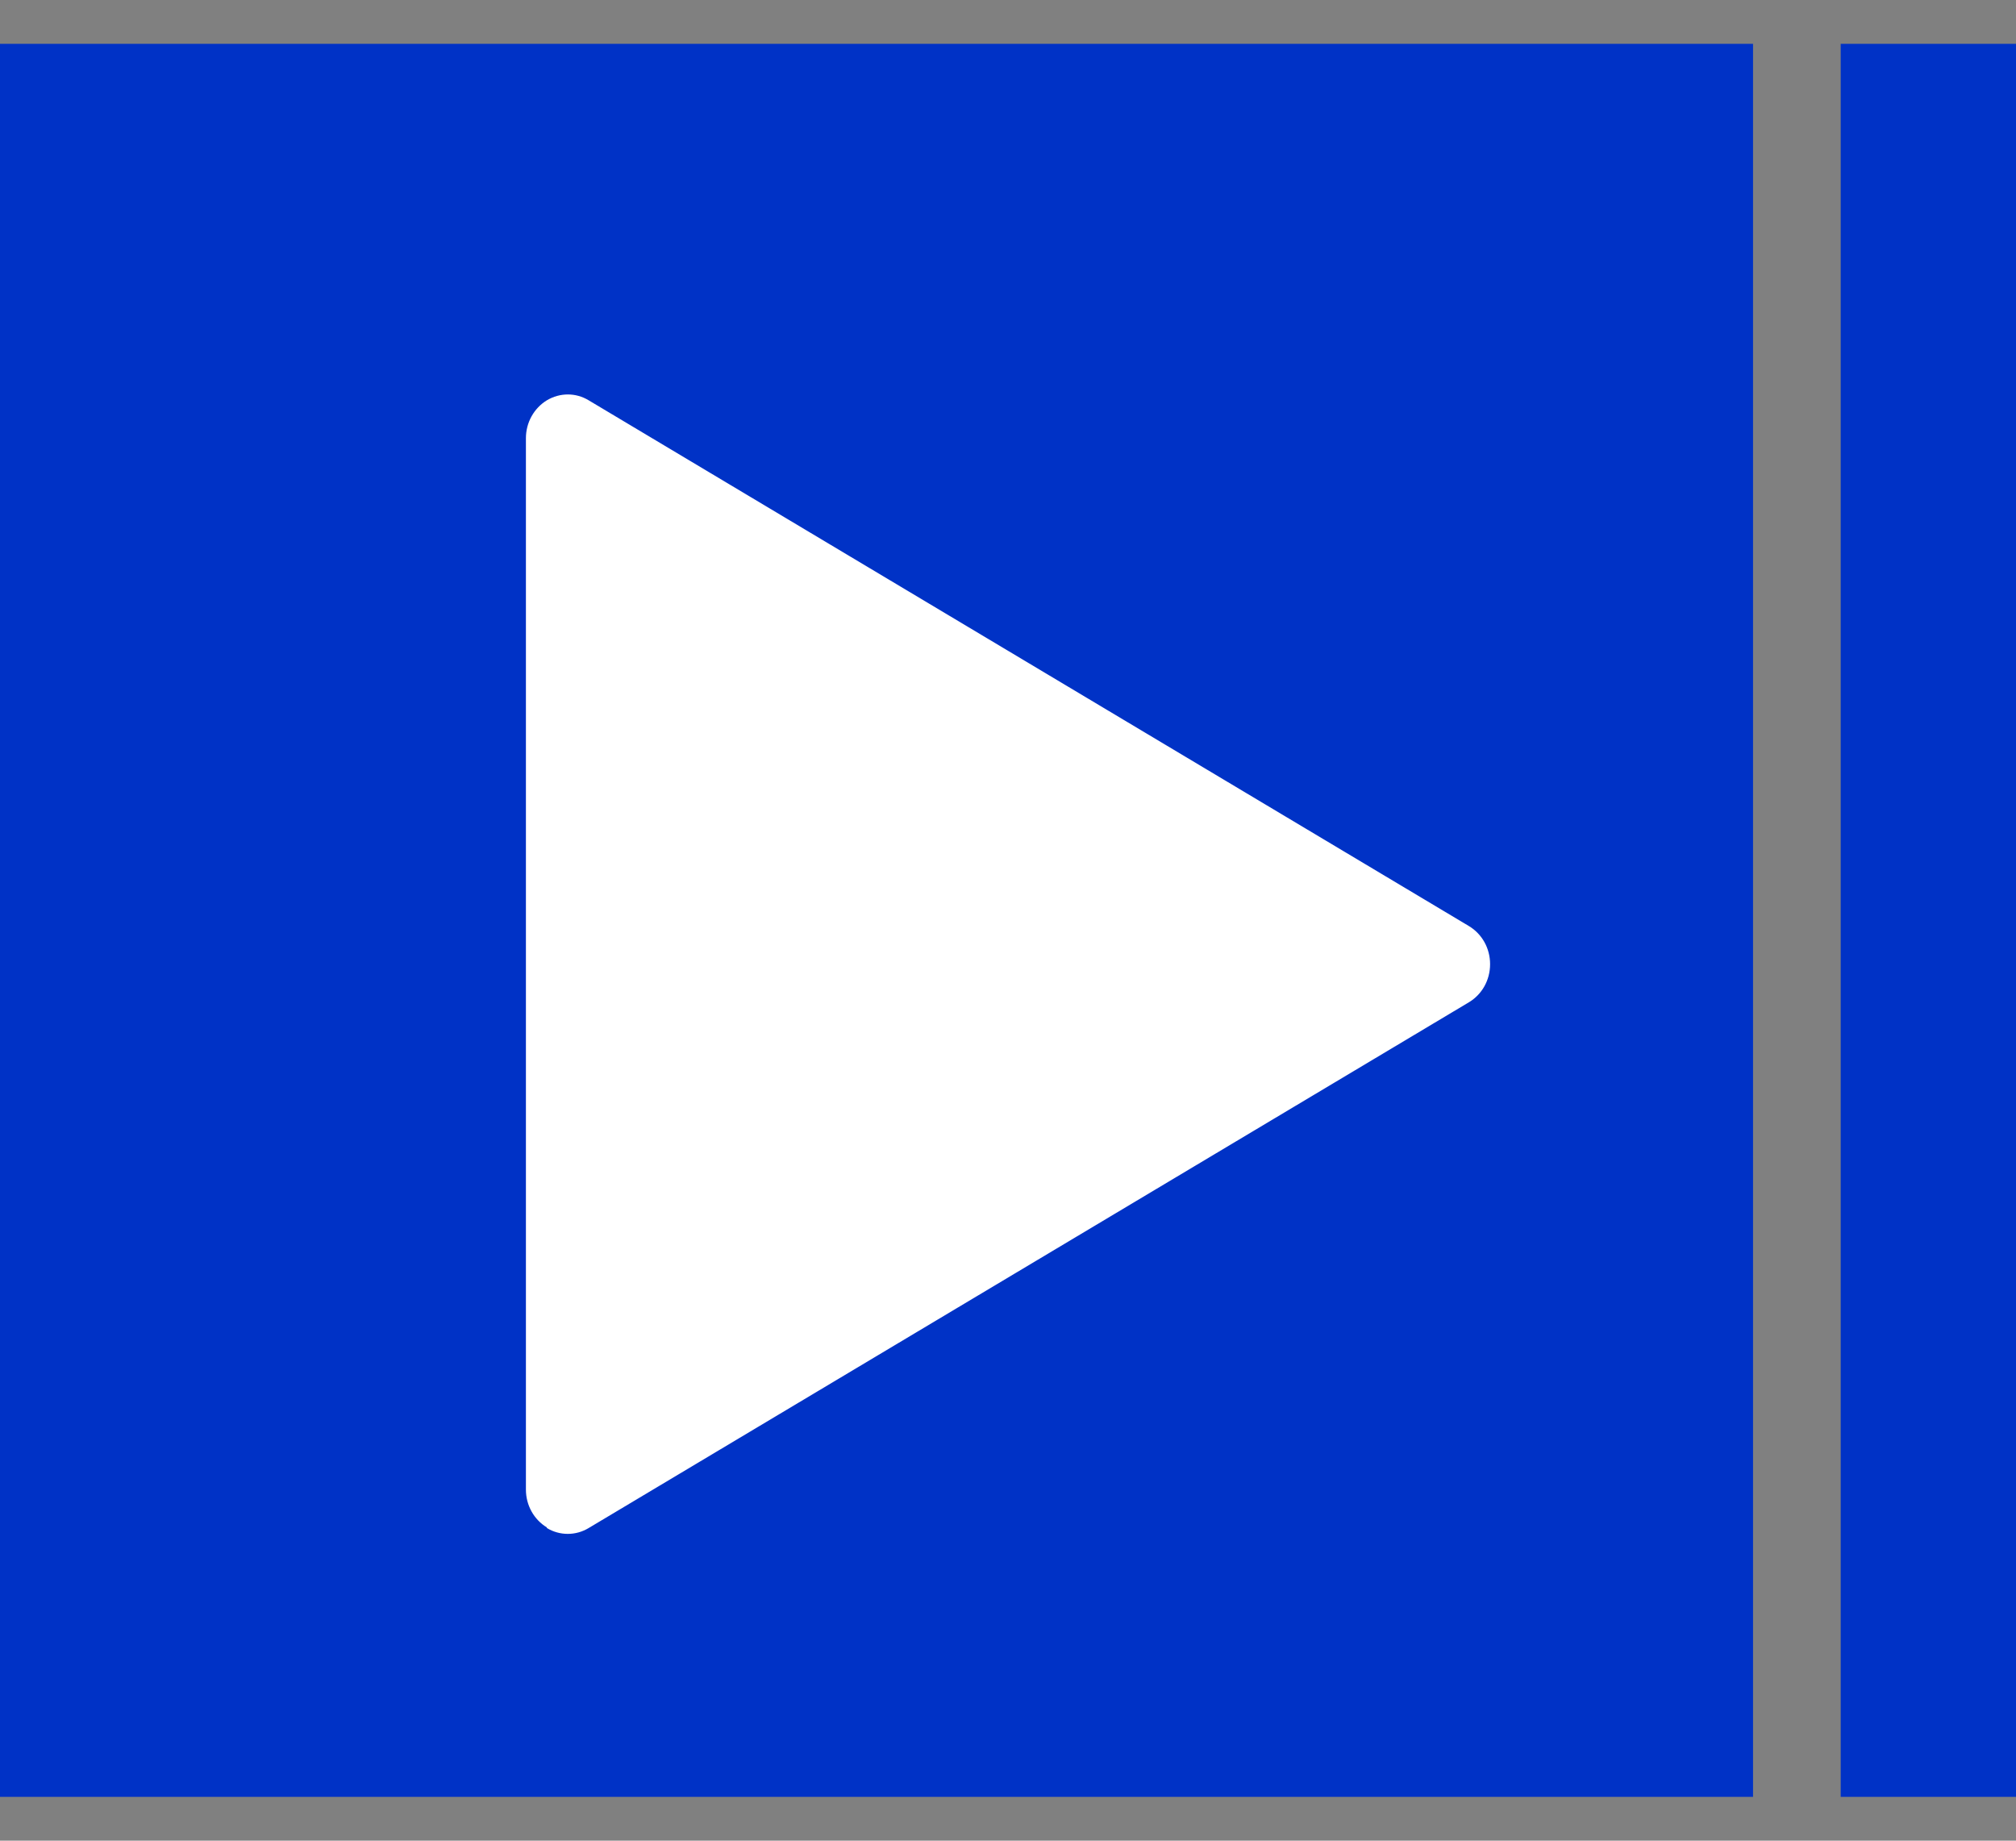
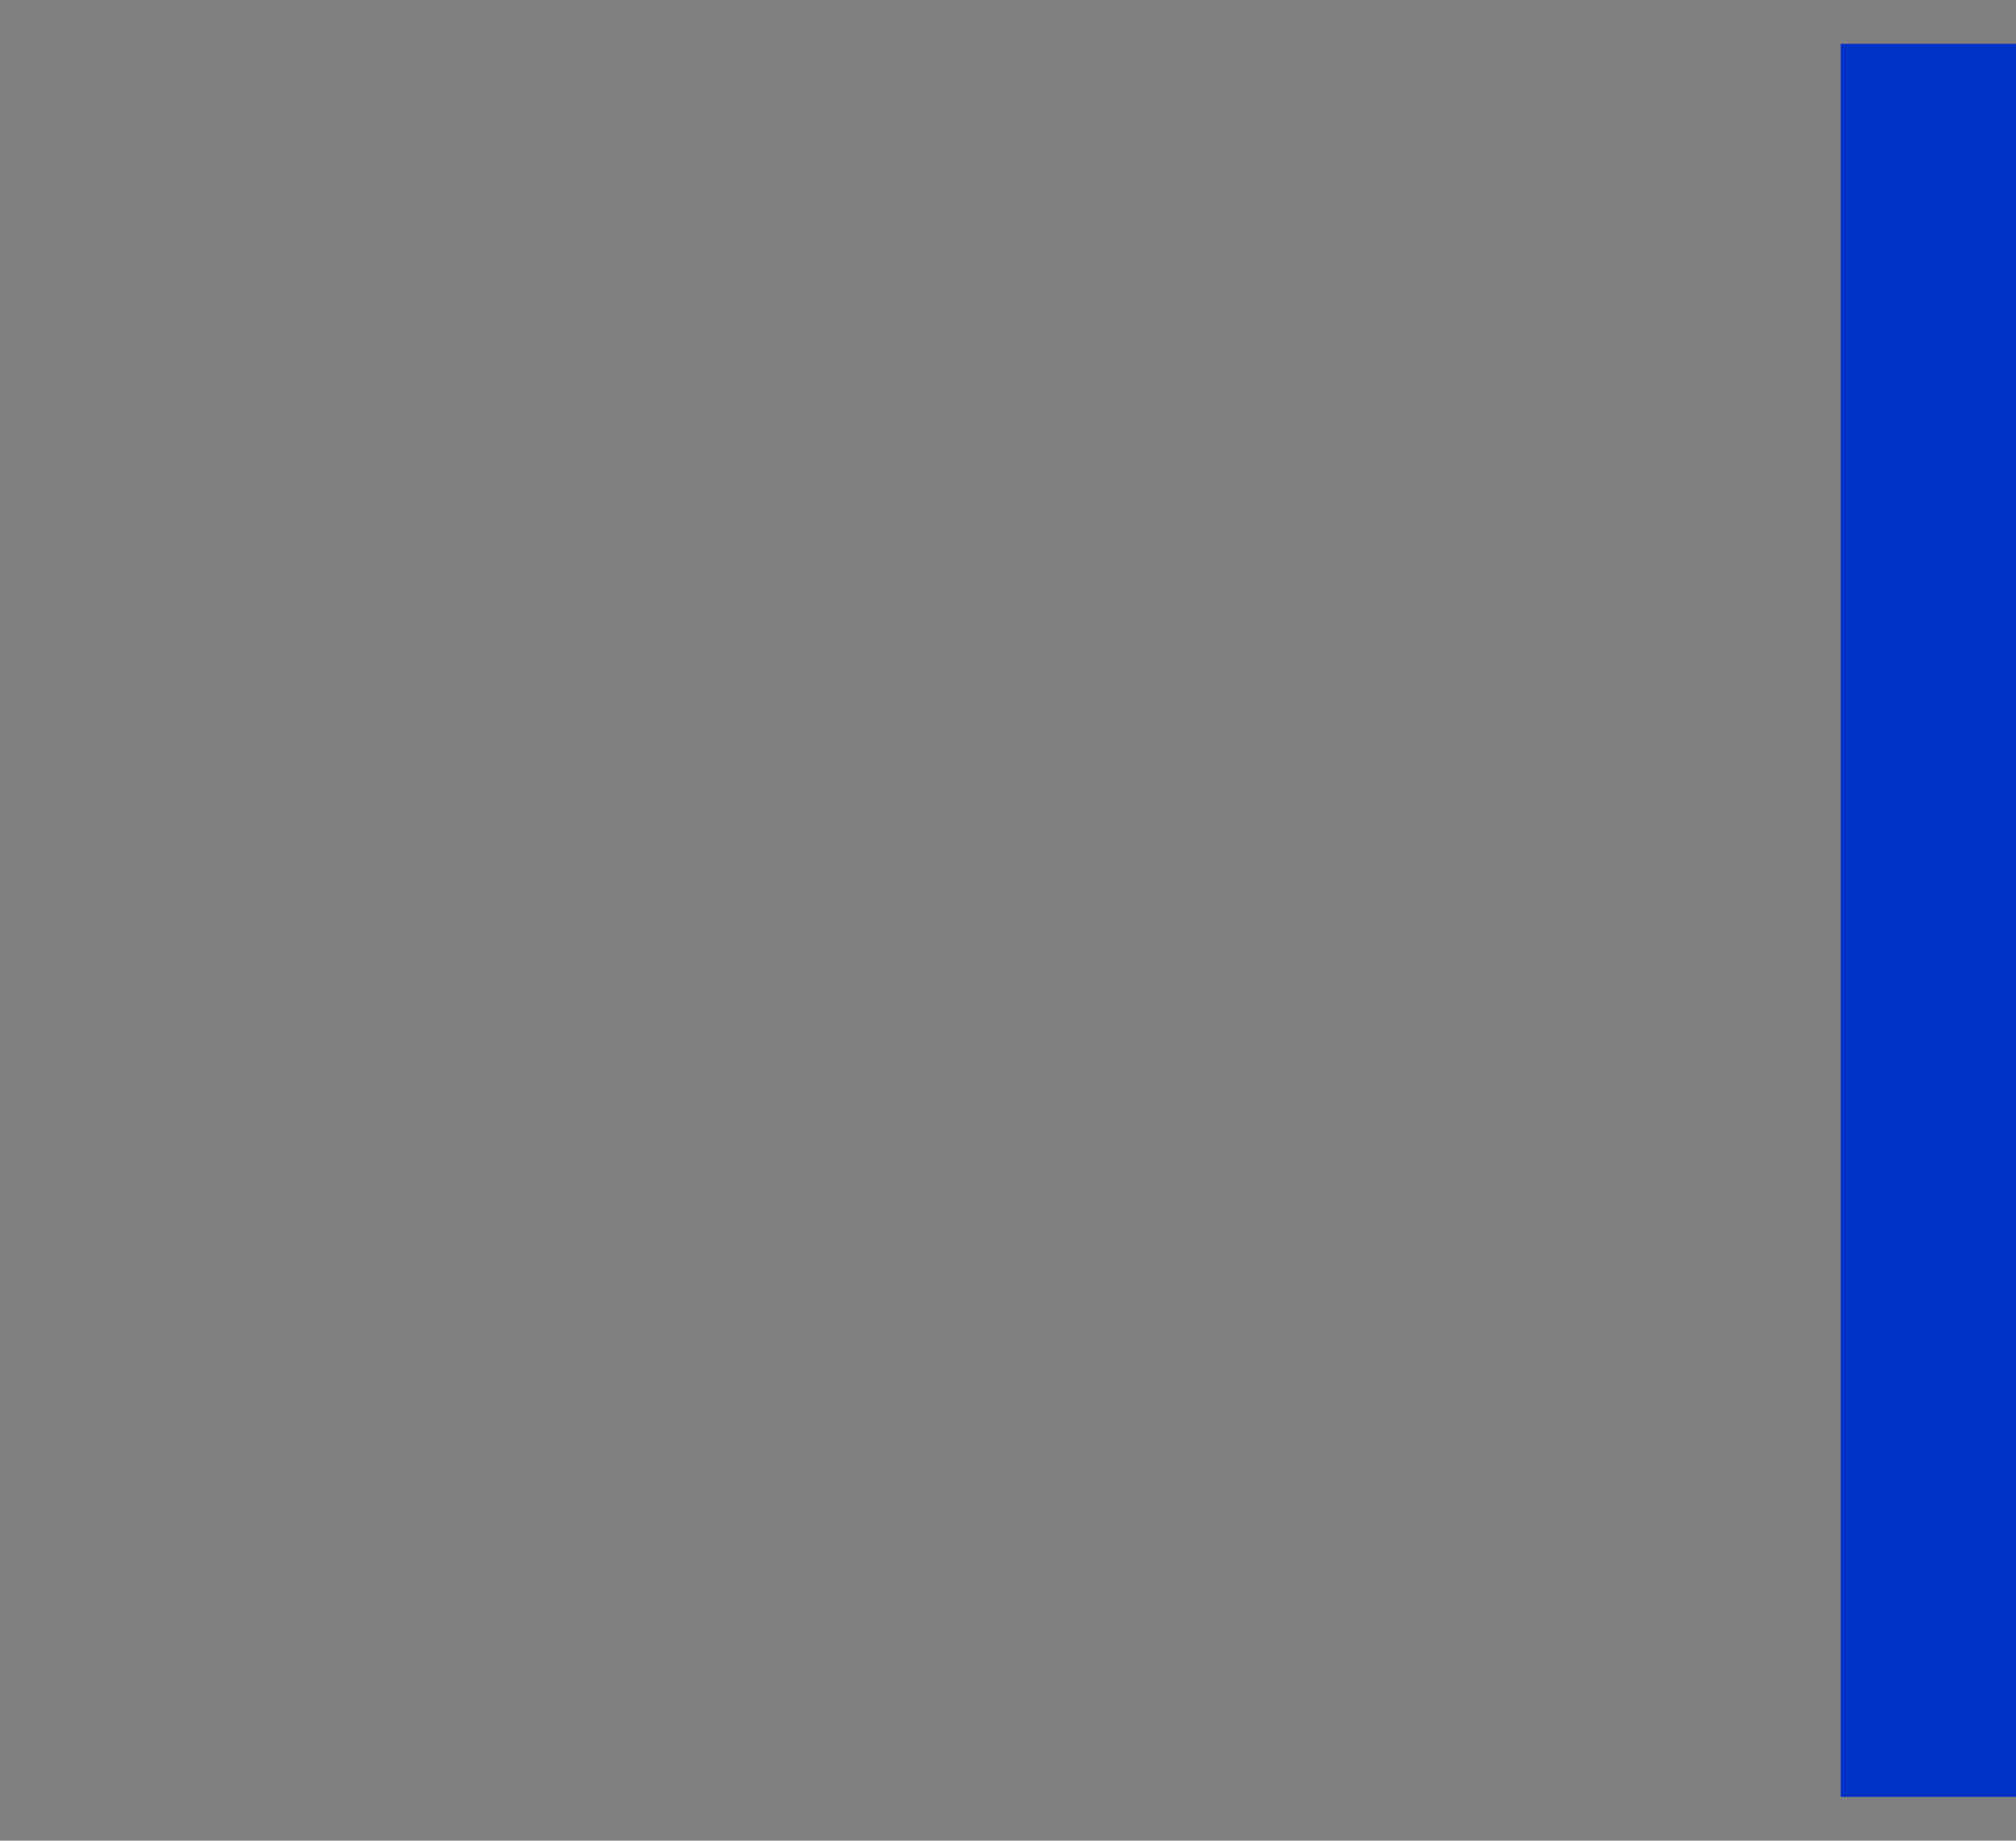
<svg xmlns="http://www.w3.org/2000/svg" width="23" height="21" viewBox="0 0 23 21" fill="none">
  <rect x="0" y="0" width="23" height="21" fill="#808080" stroke="none" />
-   <rect y="0.5" width="20" height="20" fill="#0032C6" />
  <rect x="21" y="0.5" width="2" height="20" fill="#0032C6" />
-   <path d="M6.239 17.433C6.386 17.522 6.569 17.522 6.716 17.433L16.758 11.435C16.908 11.345 17 11.182 17 11C17 10.818 16.908 10.655 16.758 10.565L6.716 4.567C6.569 4.478 6.389 4.478 6.239 4.567C6.092 4.657 6 4.82 6 4.999V16.995C6 17.174 6.092 17.337 6.239 17.426V17.433Z" fill="white" />
</svg>